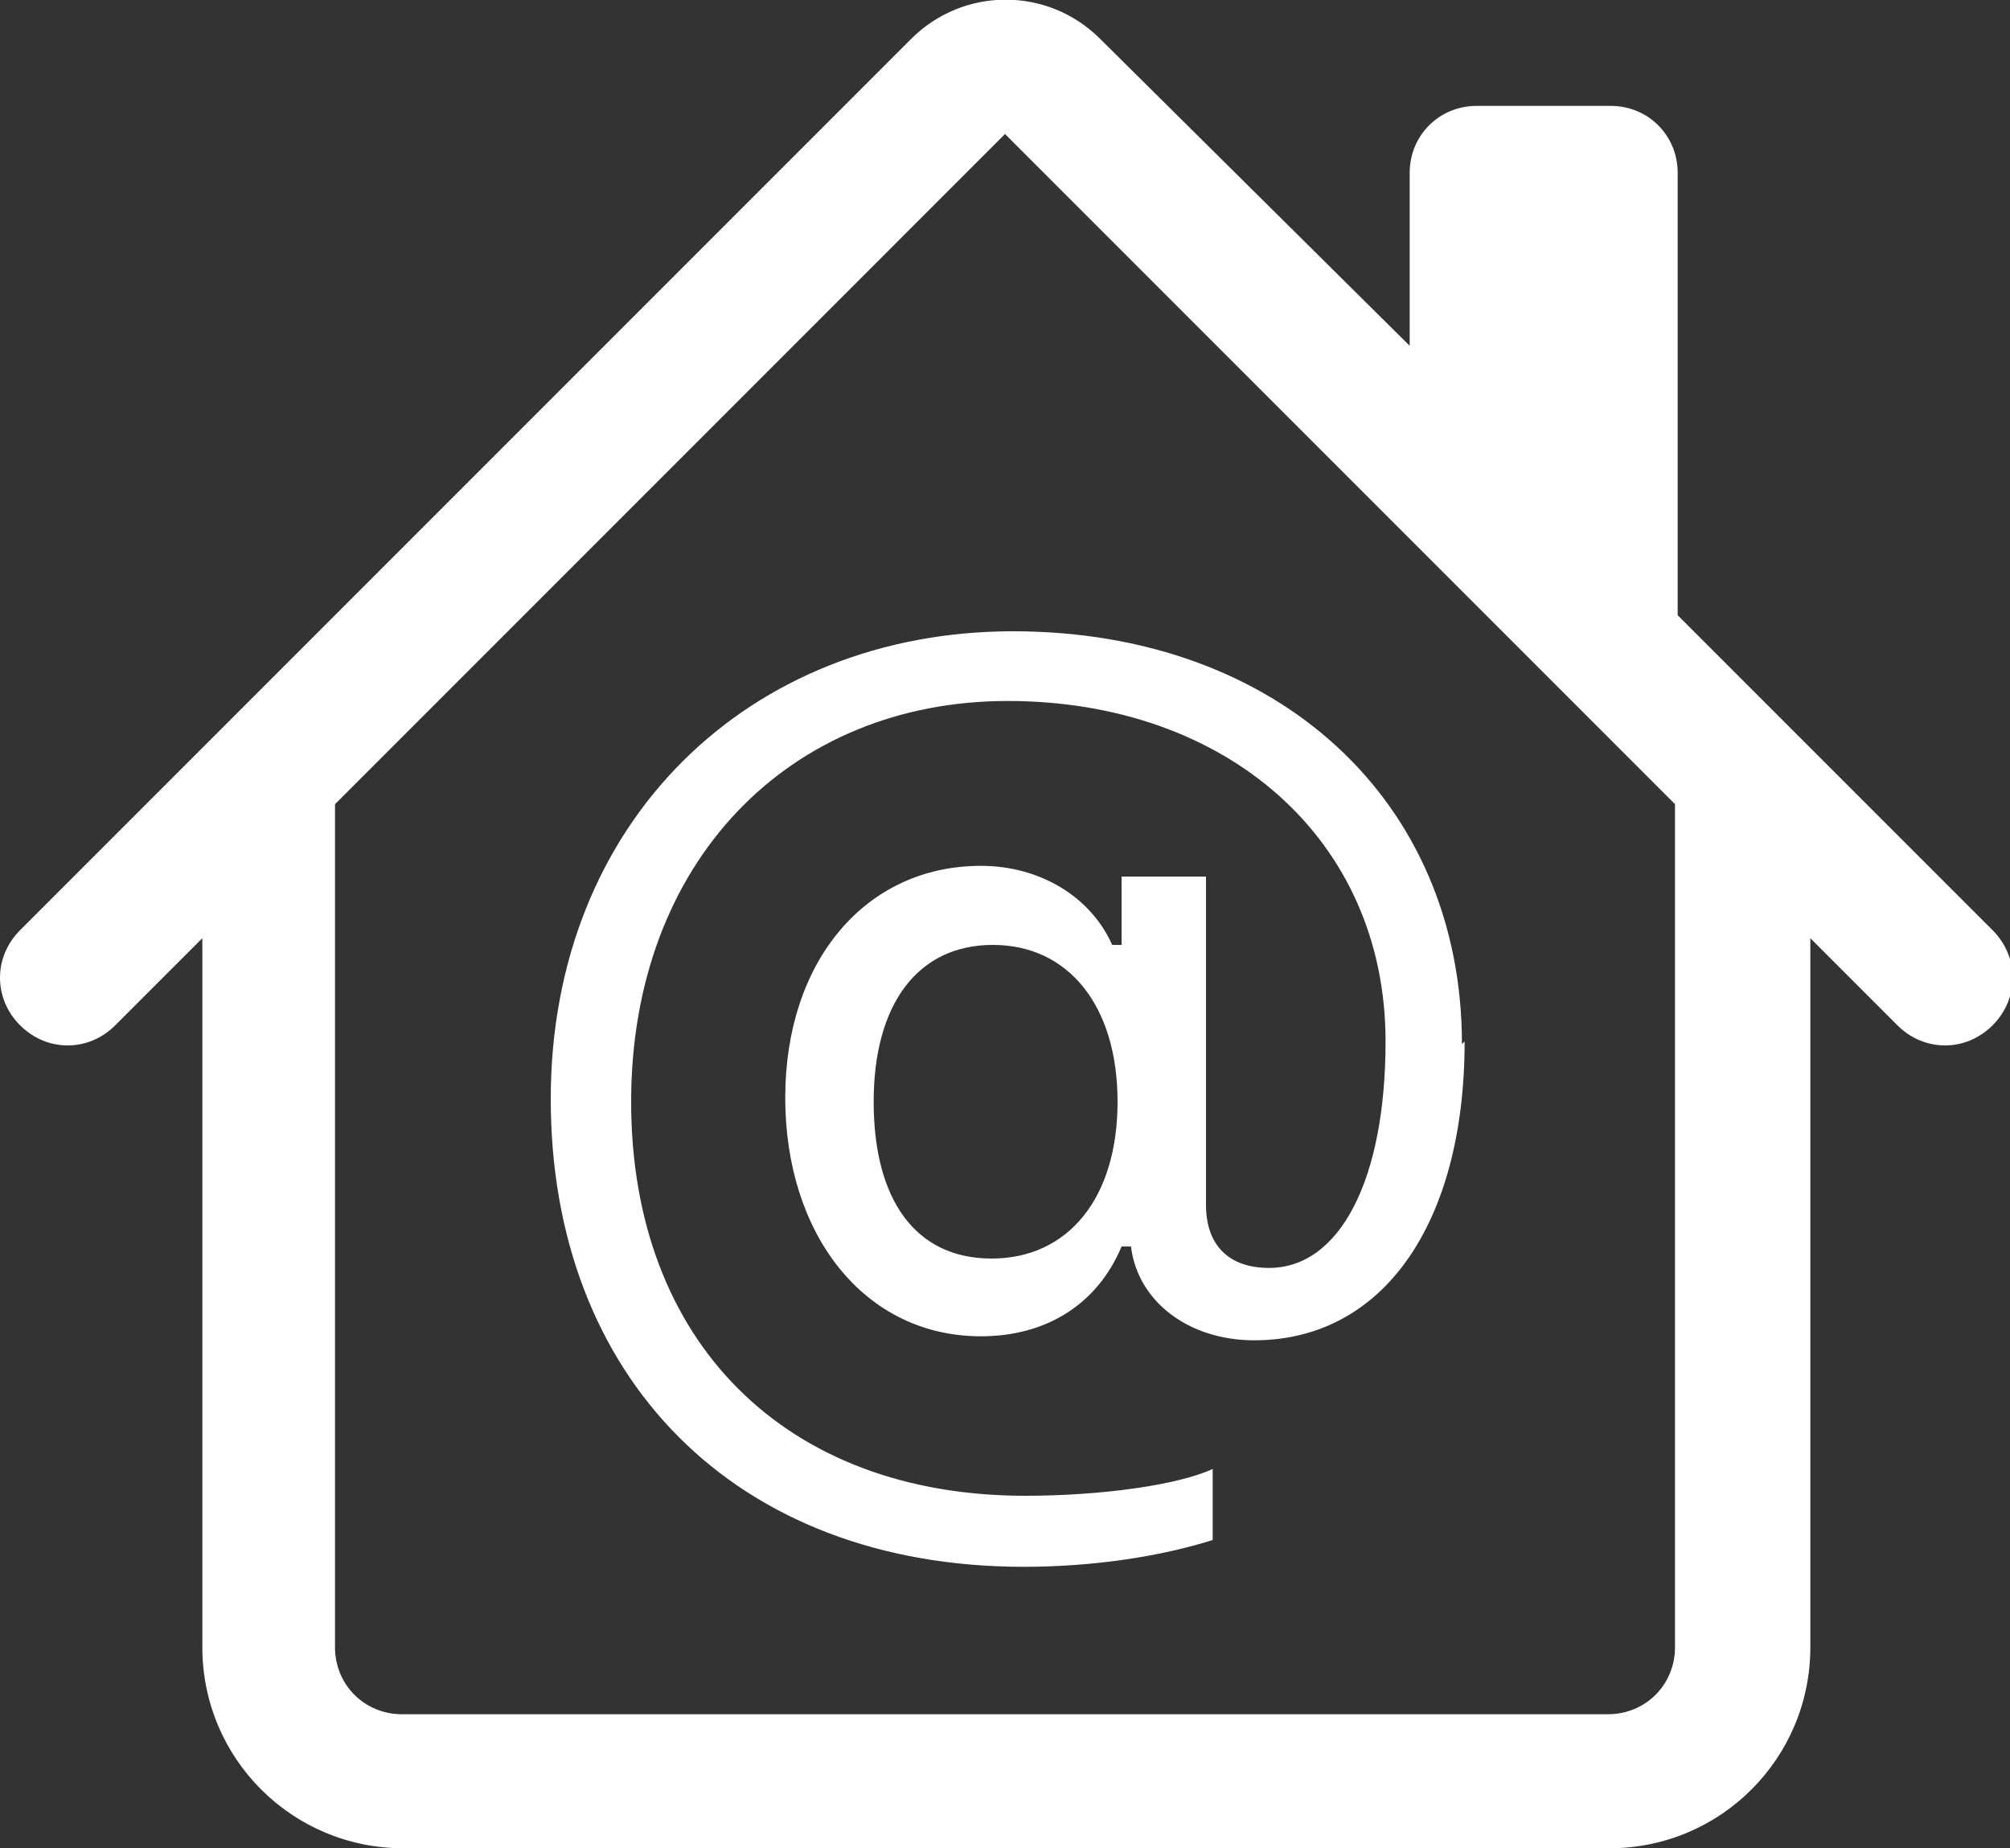
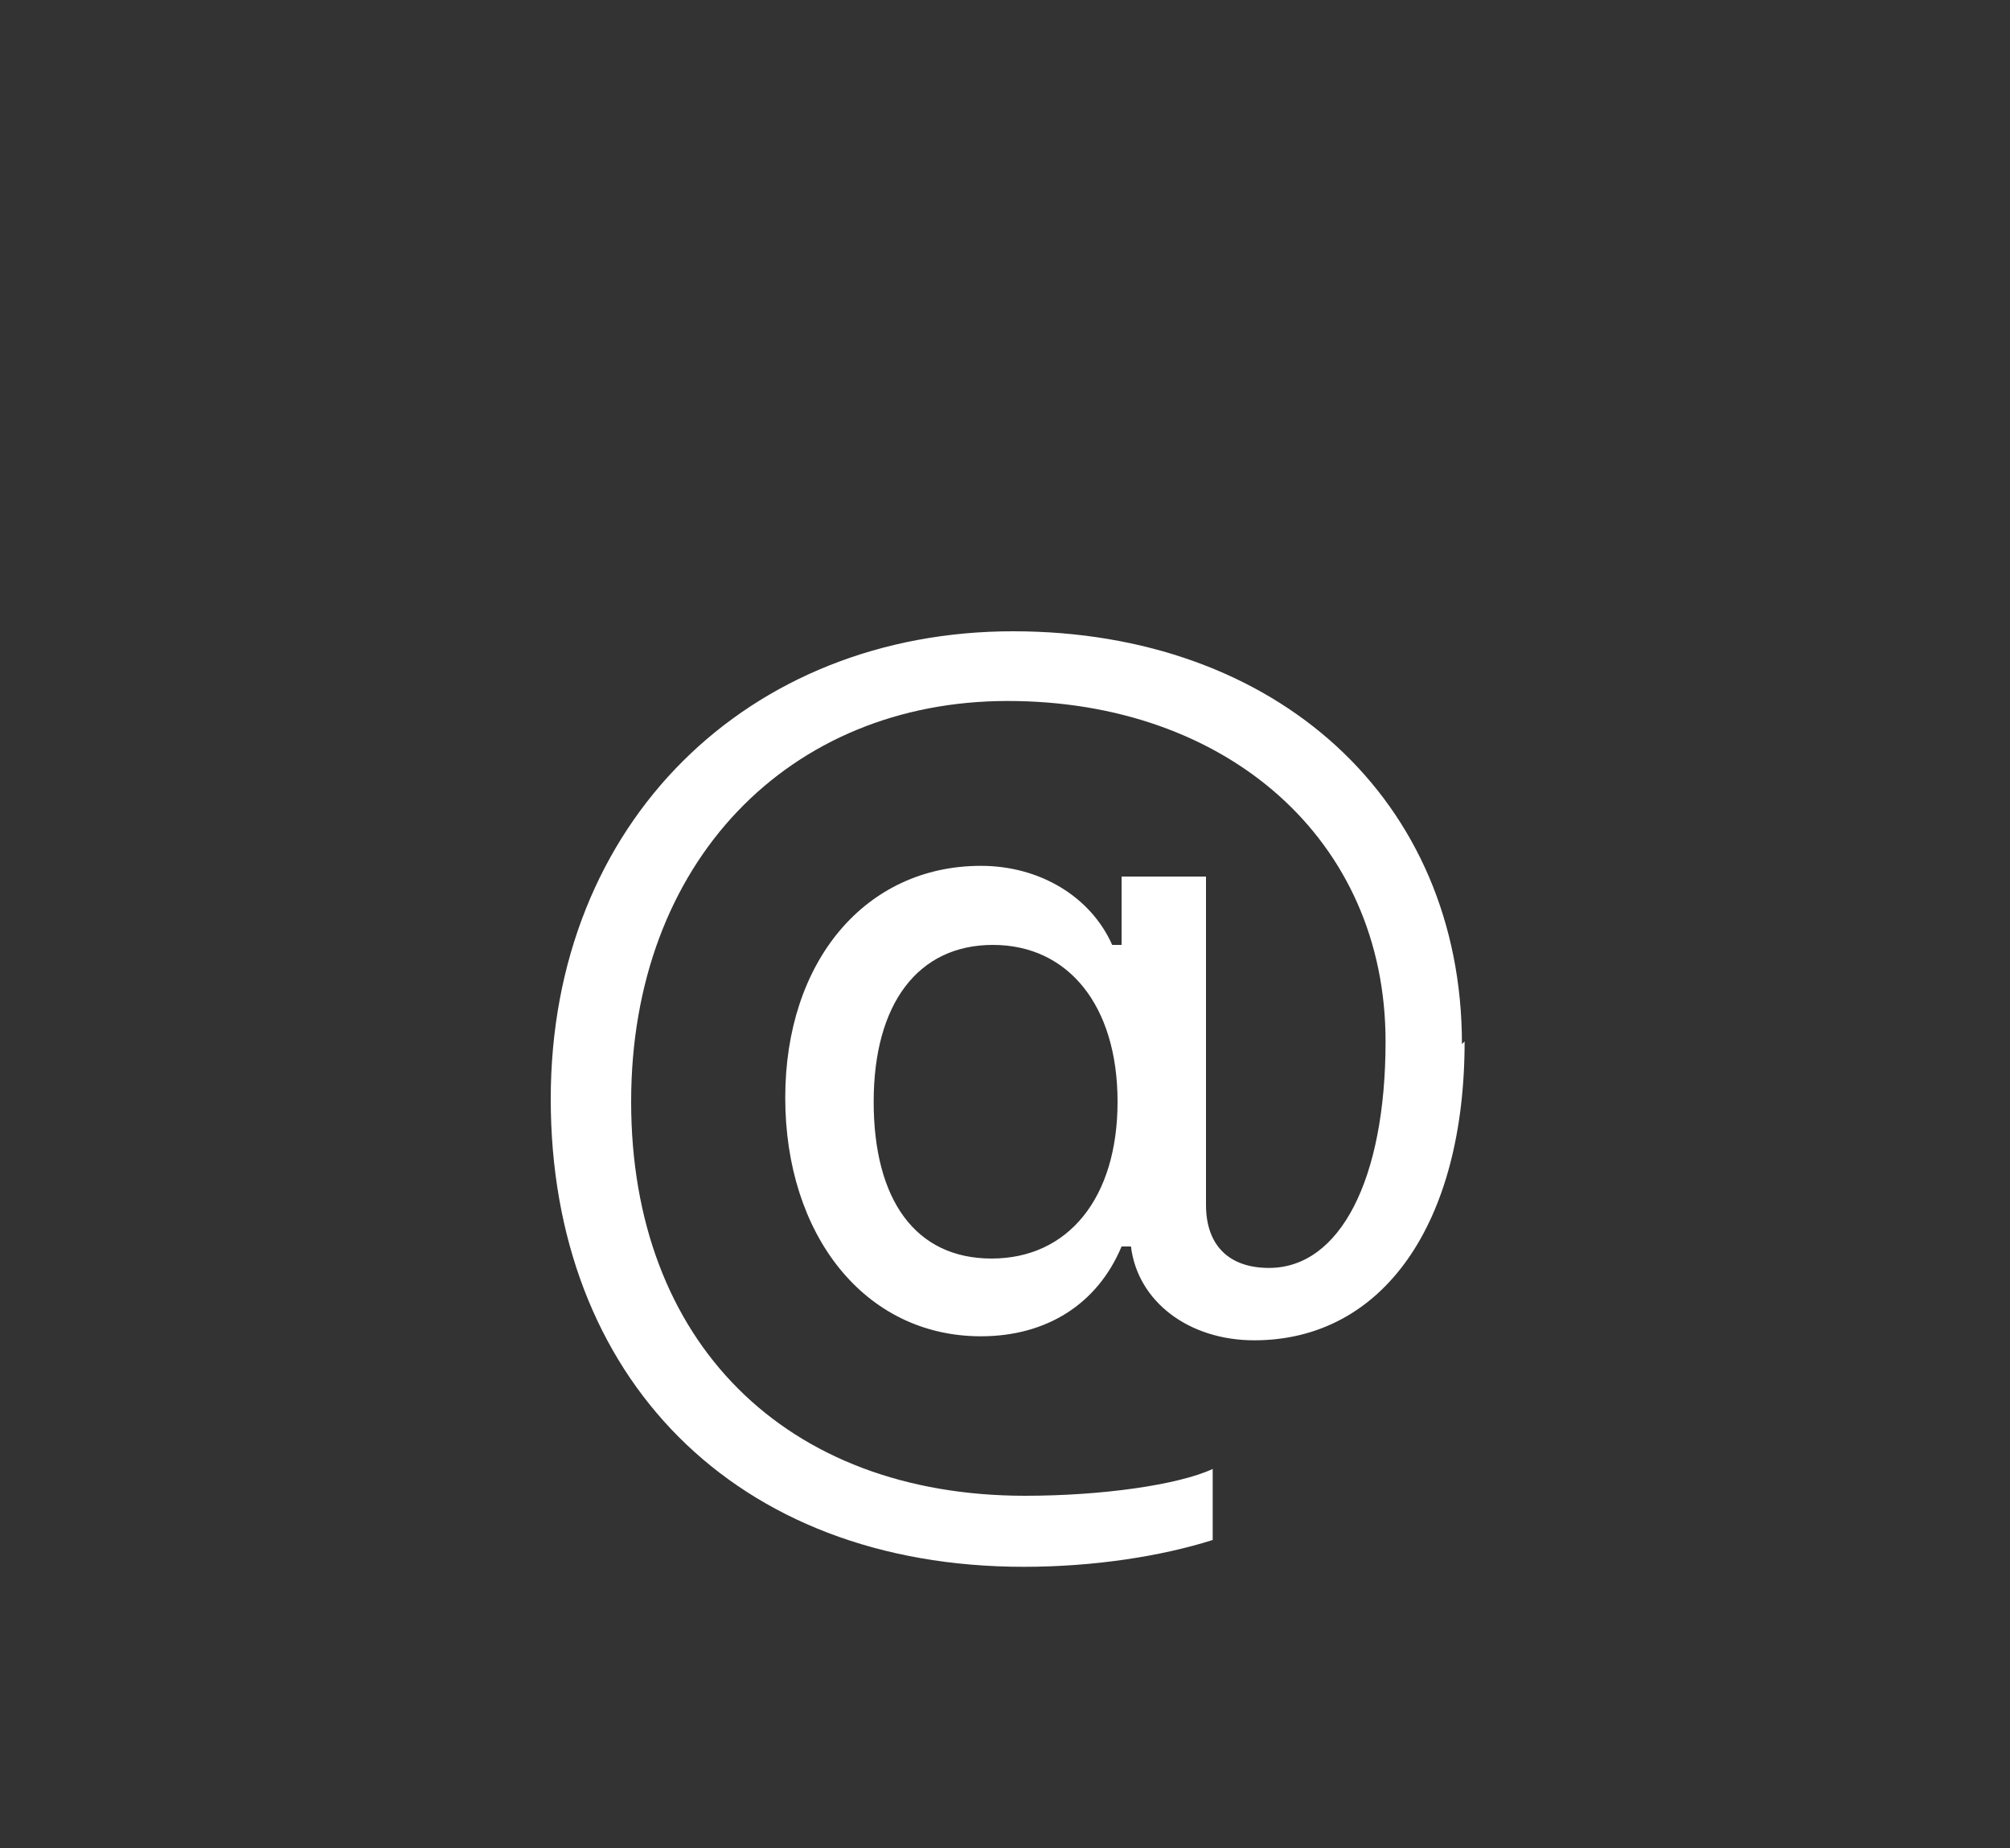
<svg xmlns="http://www.w3.org/2000/svg" id="b" viewBox="0 0 15 13.79">
  <rect x="0" y="0" width="15" height="13.79" fill="#333333" stroke="none" />
  <defs>
    <style>.d{fill:#fff;}</style>
  </defs>
  <g id="c">
-     <path class="d" d="m8.21.29c-.39-.39-1.02-.39-1.41,0L.15,6.94c-.2.2-.2.51,0,.71.2.2.51.2.71,0h0l.65-.65v5.29c0,.83.67,1.5,1.5,1.5h9c.83,0,1.5-.67,1.5-1.5v-5.29l.65.65c.2.2.51.2.71,0s.2-.51,0-.71l-2.35-2.35V1.29c0-.28-.22-.5-.5-.5h-1c-.28,0-.5.22-.5.5v1.29L8.21.29Zm4.29,5.71v6.29c0,.28-.22.5-.5.5H3c-.28,0-.5-.22-.5-.5v-6.29L7.5,1l5,5Z" />
    <path class="d" d="m10.91,7.79c0-1.82-1.38-3.08-3.35-3.08s-3.45,1.42-3.45,3.49,1.37,3.49,3.53,3.49c.53,0,1.03-.08,1.41-.2v-.53c-.26.12-.83.2-1.4.2-1.79,0-2.94-1.15-2.94-2.94s1.18-2.99,2.81-2.99,2.82,1.03,2.82,2.54c0,1.03-.34,1.69-.87,1.69-.3,0-.47-.17-.47-.47v-2.45h-.63v.51h-.07c-.16-.36-.54-.59-.98-.59-.86,0-1.46.71-1.46,1.73s.59,1.78,1.46,1.78c.49,0,.87-.24,1.05-.67h.07c.05.41.43.7.92.7.96,0,1.57-.87,1.57-2.23h0Zm-4.39.43c0-.73.33-1.17.89-1.17s.93.45.93,1.17-.37,1.17-.94,1.17-.88-.44-.88-1.17Z" />
  </g>
</svg>